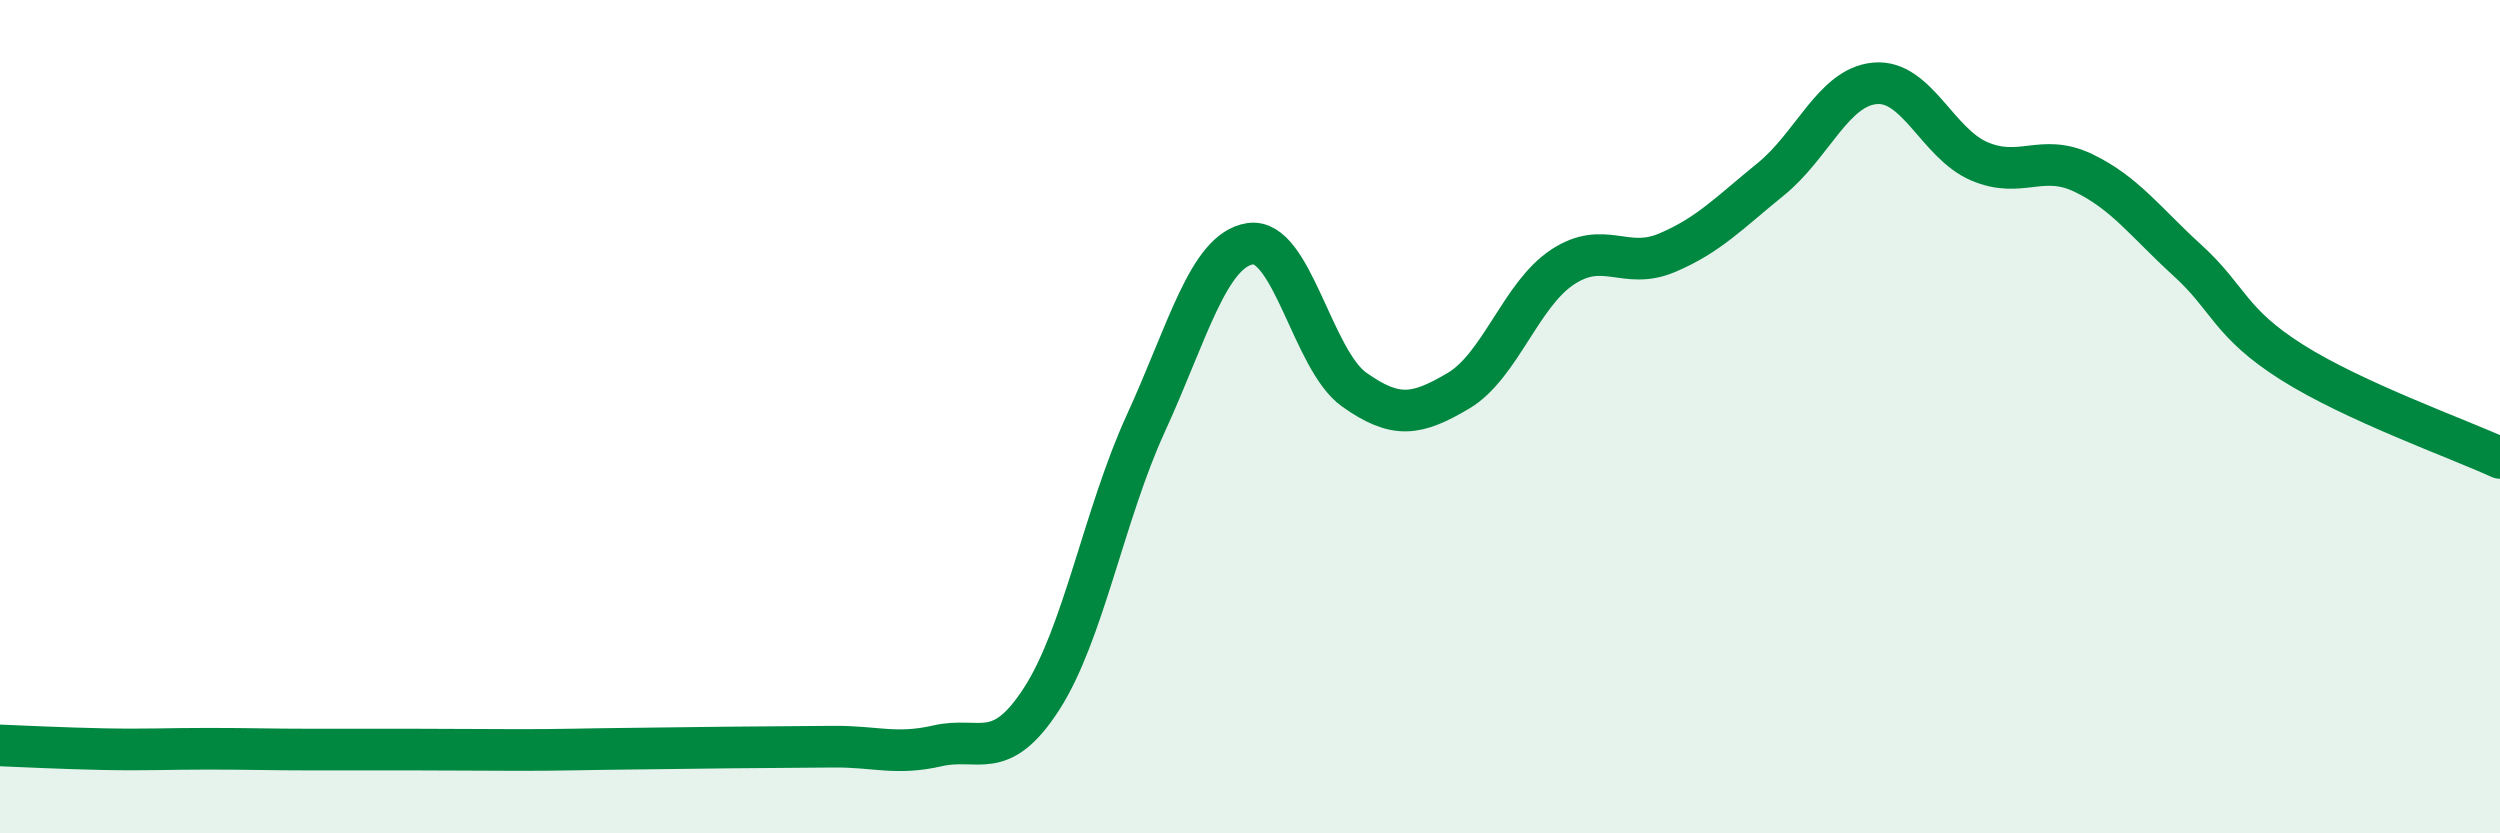
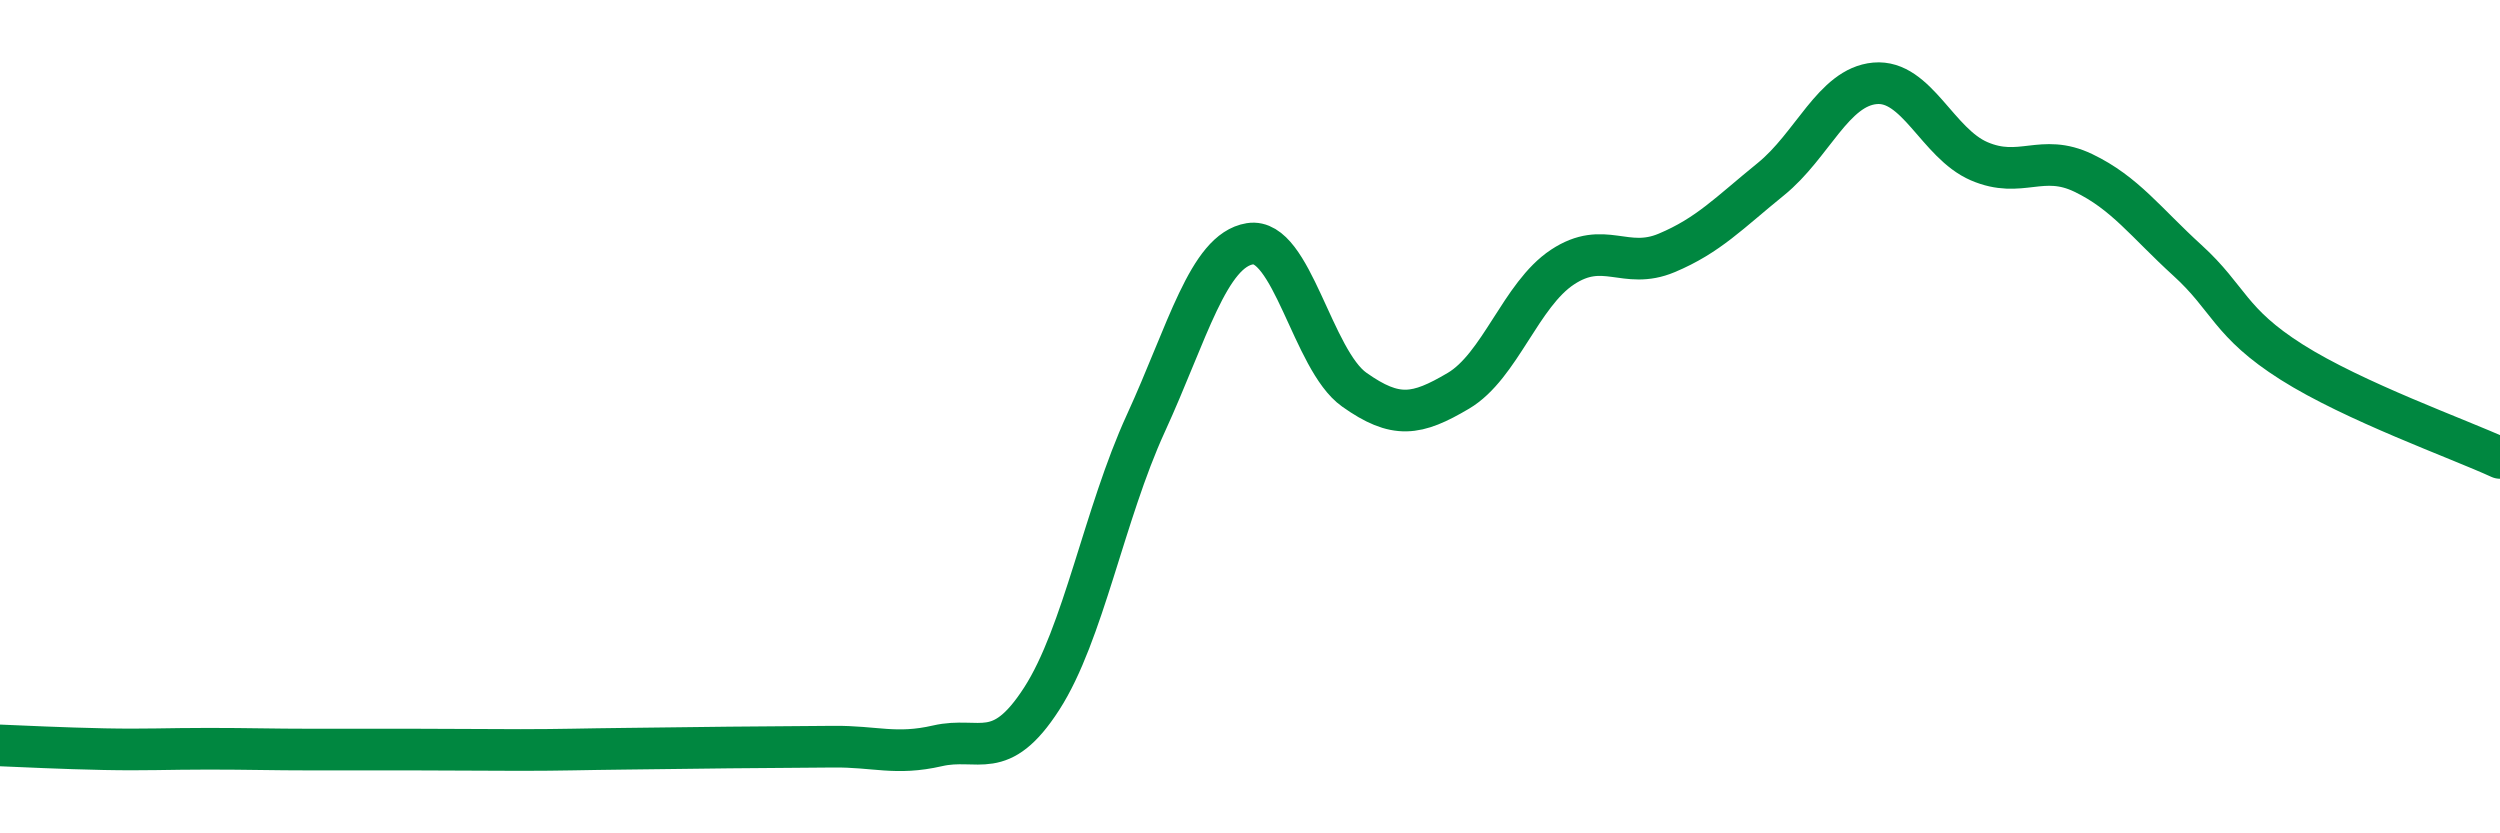
<svg xmlns="http://www.w3.org/2000/svg" width="60" height="20" viewBox="0 0 60 20">
-   <path d="M 0,17.89 C 0.5,17.91 1.5,17.96 2.5,17.98 C 3.5,18 4,17.97 5,17.97 C 6,17.97 6.5,17.99 7.5,17.99 C 8.5,17.99 9,17.99 10,17.99 C 11,17.99 11.5,18 12.5,18 C 13.5,18 14,17.98 15,17.97 C 16,17.96 16.5,17.95 17.5,17.94 C 18.5,17.93 19,17.93 20,17.92 C 21,17.91 21.5,18.13 22.5,17.9 C 23.5,17.67 24,18.32 25,16.77 C 26,15.22 26.5,12.34 27.5,10.16 C 28.5,7.98 29,6.01 30,5.85 C 31,5.69 31.5,8.64 32.5,9.35 C 33.5,10.06 34,9.97 35,9.38 C 36,8.79 36.5,7.07 37.5,6.41 C 38.5,5.75 39,6.49 40,6.07 C 41,5.65 41.5,5.11 42.5,4.3 C 43.5,3.49 44,2.09 45,2 C 46,1.91 46.5,3.44 47.5,3.87 C 48.5,4.3 49,3.67 50,4.15 C 51,4.63 51.5,5.34 52.5,6.25 C 53.5,7.16 53.5,7.74 55,8.69 C 56.5,9.64 59,10.53 60,10.99L60 20L0 20Z" fill="#008740" opacity="0.1" stroke-linecap="round" stroke-linejoin="round" />
  <path d="M 0,17.89 C 0.5,17.91 1.5,17.96 2.5,17.98 C 3.5,18 4,17.97 5,17.97 C 6,17.97 6.5,17.99 7.5,17.99 C 8.5,17.99 9,17.99 10,17.99 C 11,17.99 11.5,18 12.5,18 C 13.5,18 14,17.98 15,17.97 C 16,17.96 16.5,17.95 17.5,17.94 C 18.5,17.93 19,17.93 20,17.92 C 21,17.91 21.5,18.13 22.5,17.9 C 23.5,17.67 24,18.32 25,16.77 C 26,15.22 26.5,12.34 27.5,10.16 C 28.5,7.98 29,6.01 30,5.85 C 31,5.69 31.5,8.64 32.5,9.35 C 33.5,10.06 34,9.97 35,9.38 C 36,8.79 36.5,7.07 37.5,6.41 C 38.5,5.75 39,6.49 40,6.07 C 41,5.65 41.5,5.11 42.5,4.3 C 43.5,3.49 44,2.09 45,2 C 46,1.91 46.5,3.44 47.5,3.87 C 48.5,4.3 49,3.67 50,4.15 C 51,4.63 51.5,5.34 52.5,6.25 C 53.5,7.16 53.5,7.74 55,8.69 C 56.5,9.64 59,10.53 60,10.99" stroke="#008740" stroke-width="1" fill="none" stroke-linecap="round" stroke-linejoin="round" />
</svg>